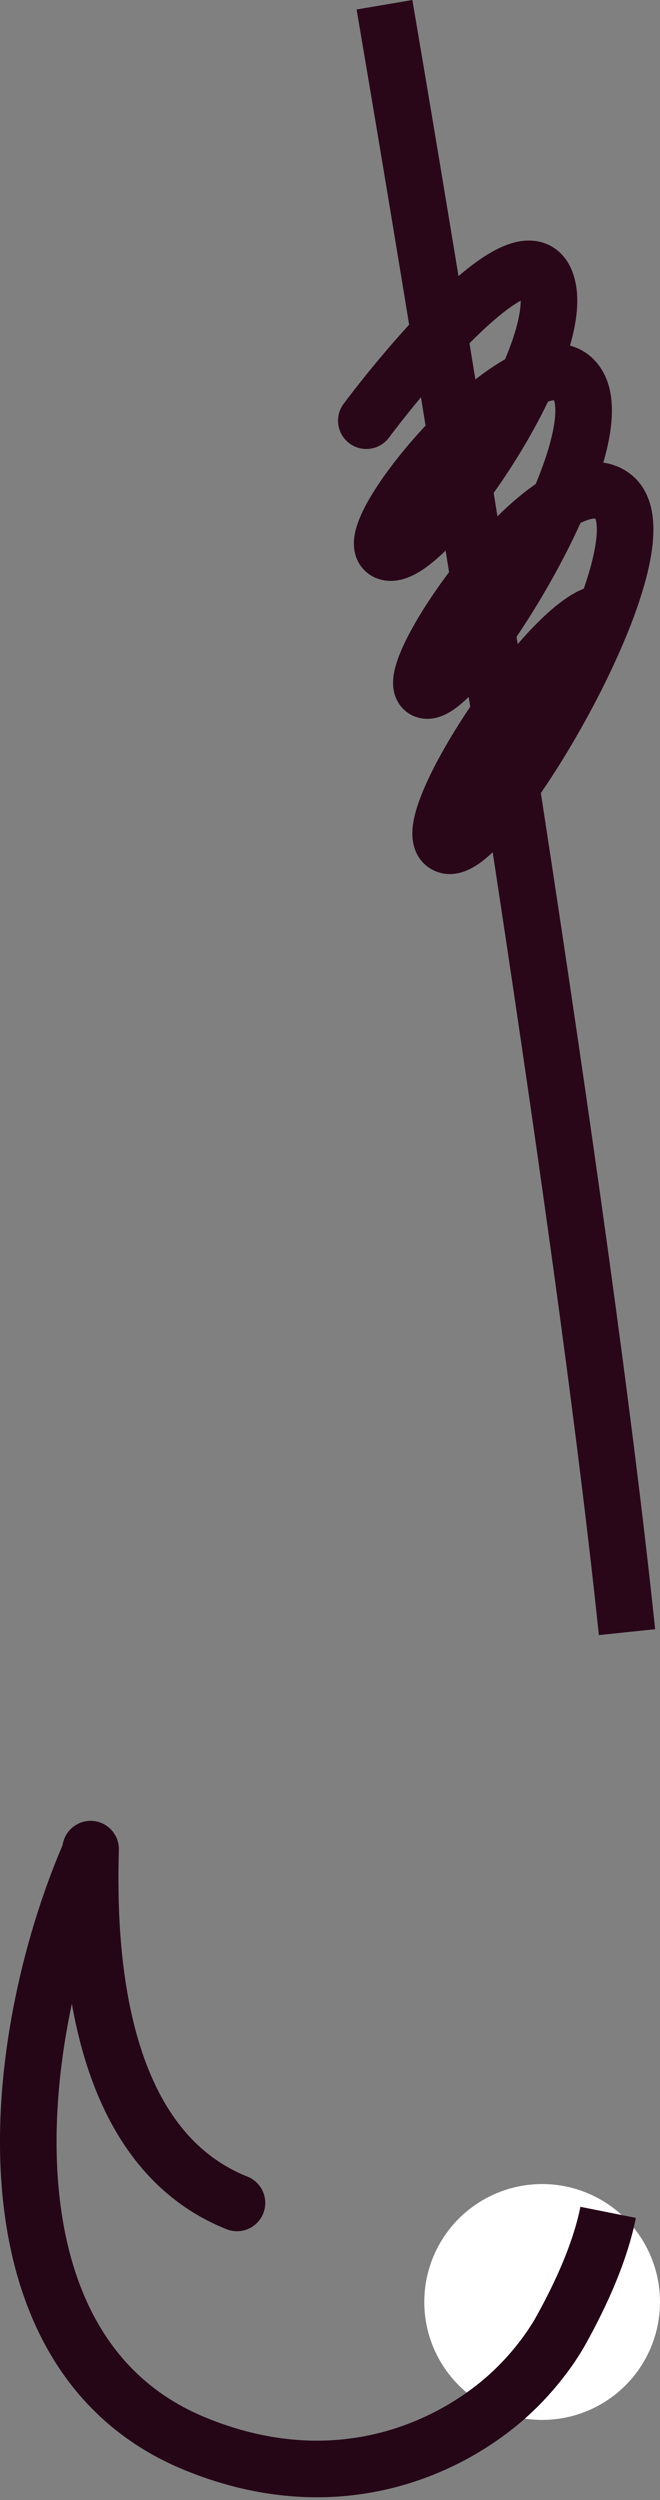
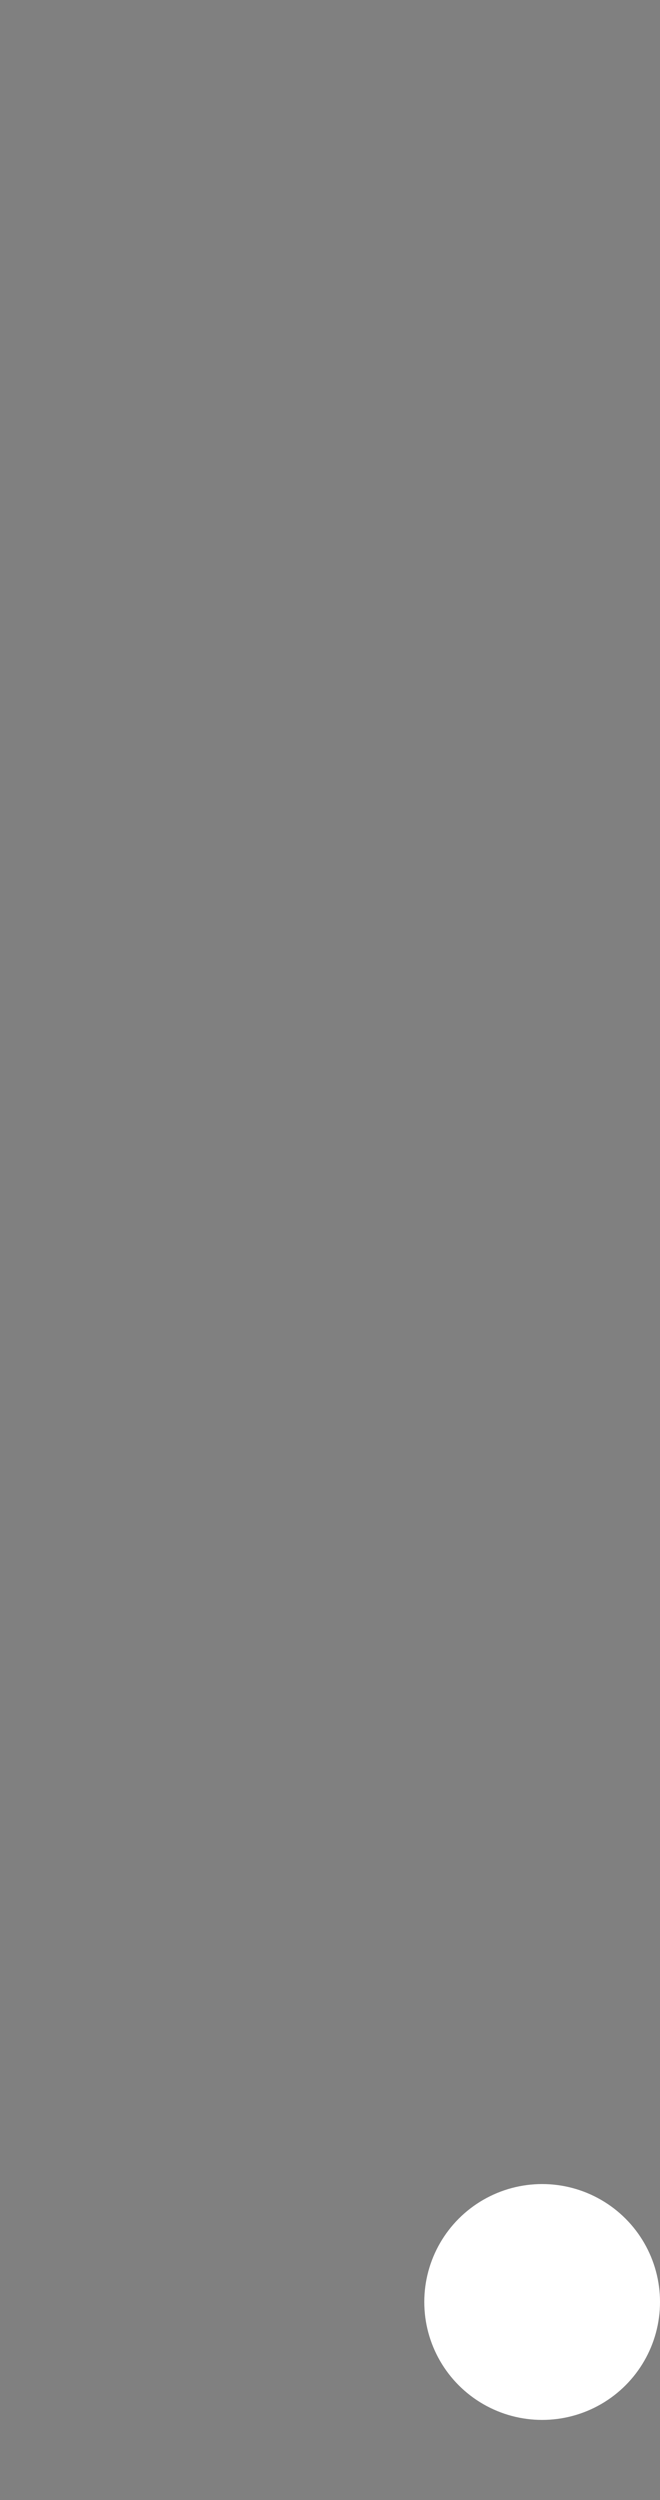
<svg xmlns="http://www.w3.org/2000/svg" width="70" height="265" viewBox="0 0 70 265" fill="none">
  <rect x="0" y="0" width="70" height="265" fill="#808080" stroke="none" />
  <circle cx="57.5" cy="244.003" r="12.5" fill="white" />
-   <path d="M9.42 196.699C0.891 216.614 -2.39 249.502 20.609 259.002C34.396 264.698 45.827 260.431 52.63 255.002C56.075 252.253 58.391 249.002 59.5 247.002C60.891 244.493 63.5 239.503 64.5 234.503" stroke="#250617" stroke-width="6" />
-   <path d="M40.779 0.503C48.16 43.916 61.759 127.625 66.5 173.003" stroke="#290719" stroke-width="6" />
-   <path d="M9.609 196.003C9.296 206.747 10.135 227.503 25.135 233.503" stroke="#250617" stroke-width="6" stroke-linecap="round" />
-   <path d="M38.852 44.591C44.368 37.255 55.91 24.063 57.946 29.983C60.492 37.384 44.868 60.02 41.035 58.501C37.202 56.982 56.361 34.312 61.087 40.49C65.813 46.668 48.538 74.128 45.135 73.171C41.731 72.213 58.611 47.727 65.022 52.615C71.432 57.504 51.879 90.714 47.484 89.624C43.089 88.535 59.2 64.343 64.157 65.003" stroke="#290719" stroke-width="6" stroke-linecap="round" />
</svg>